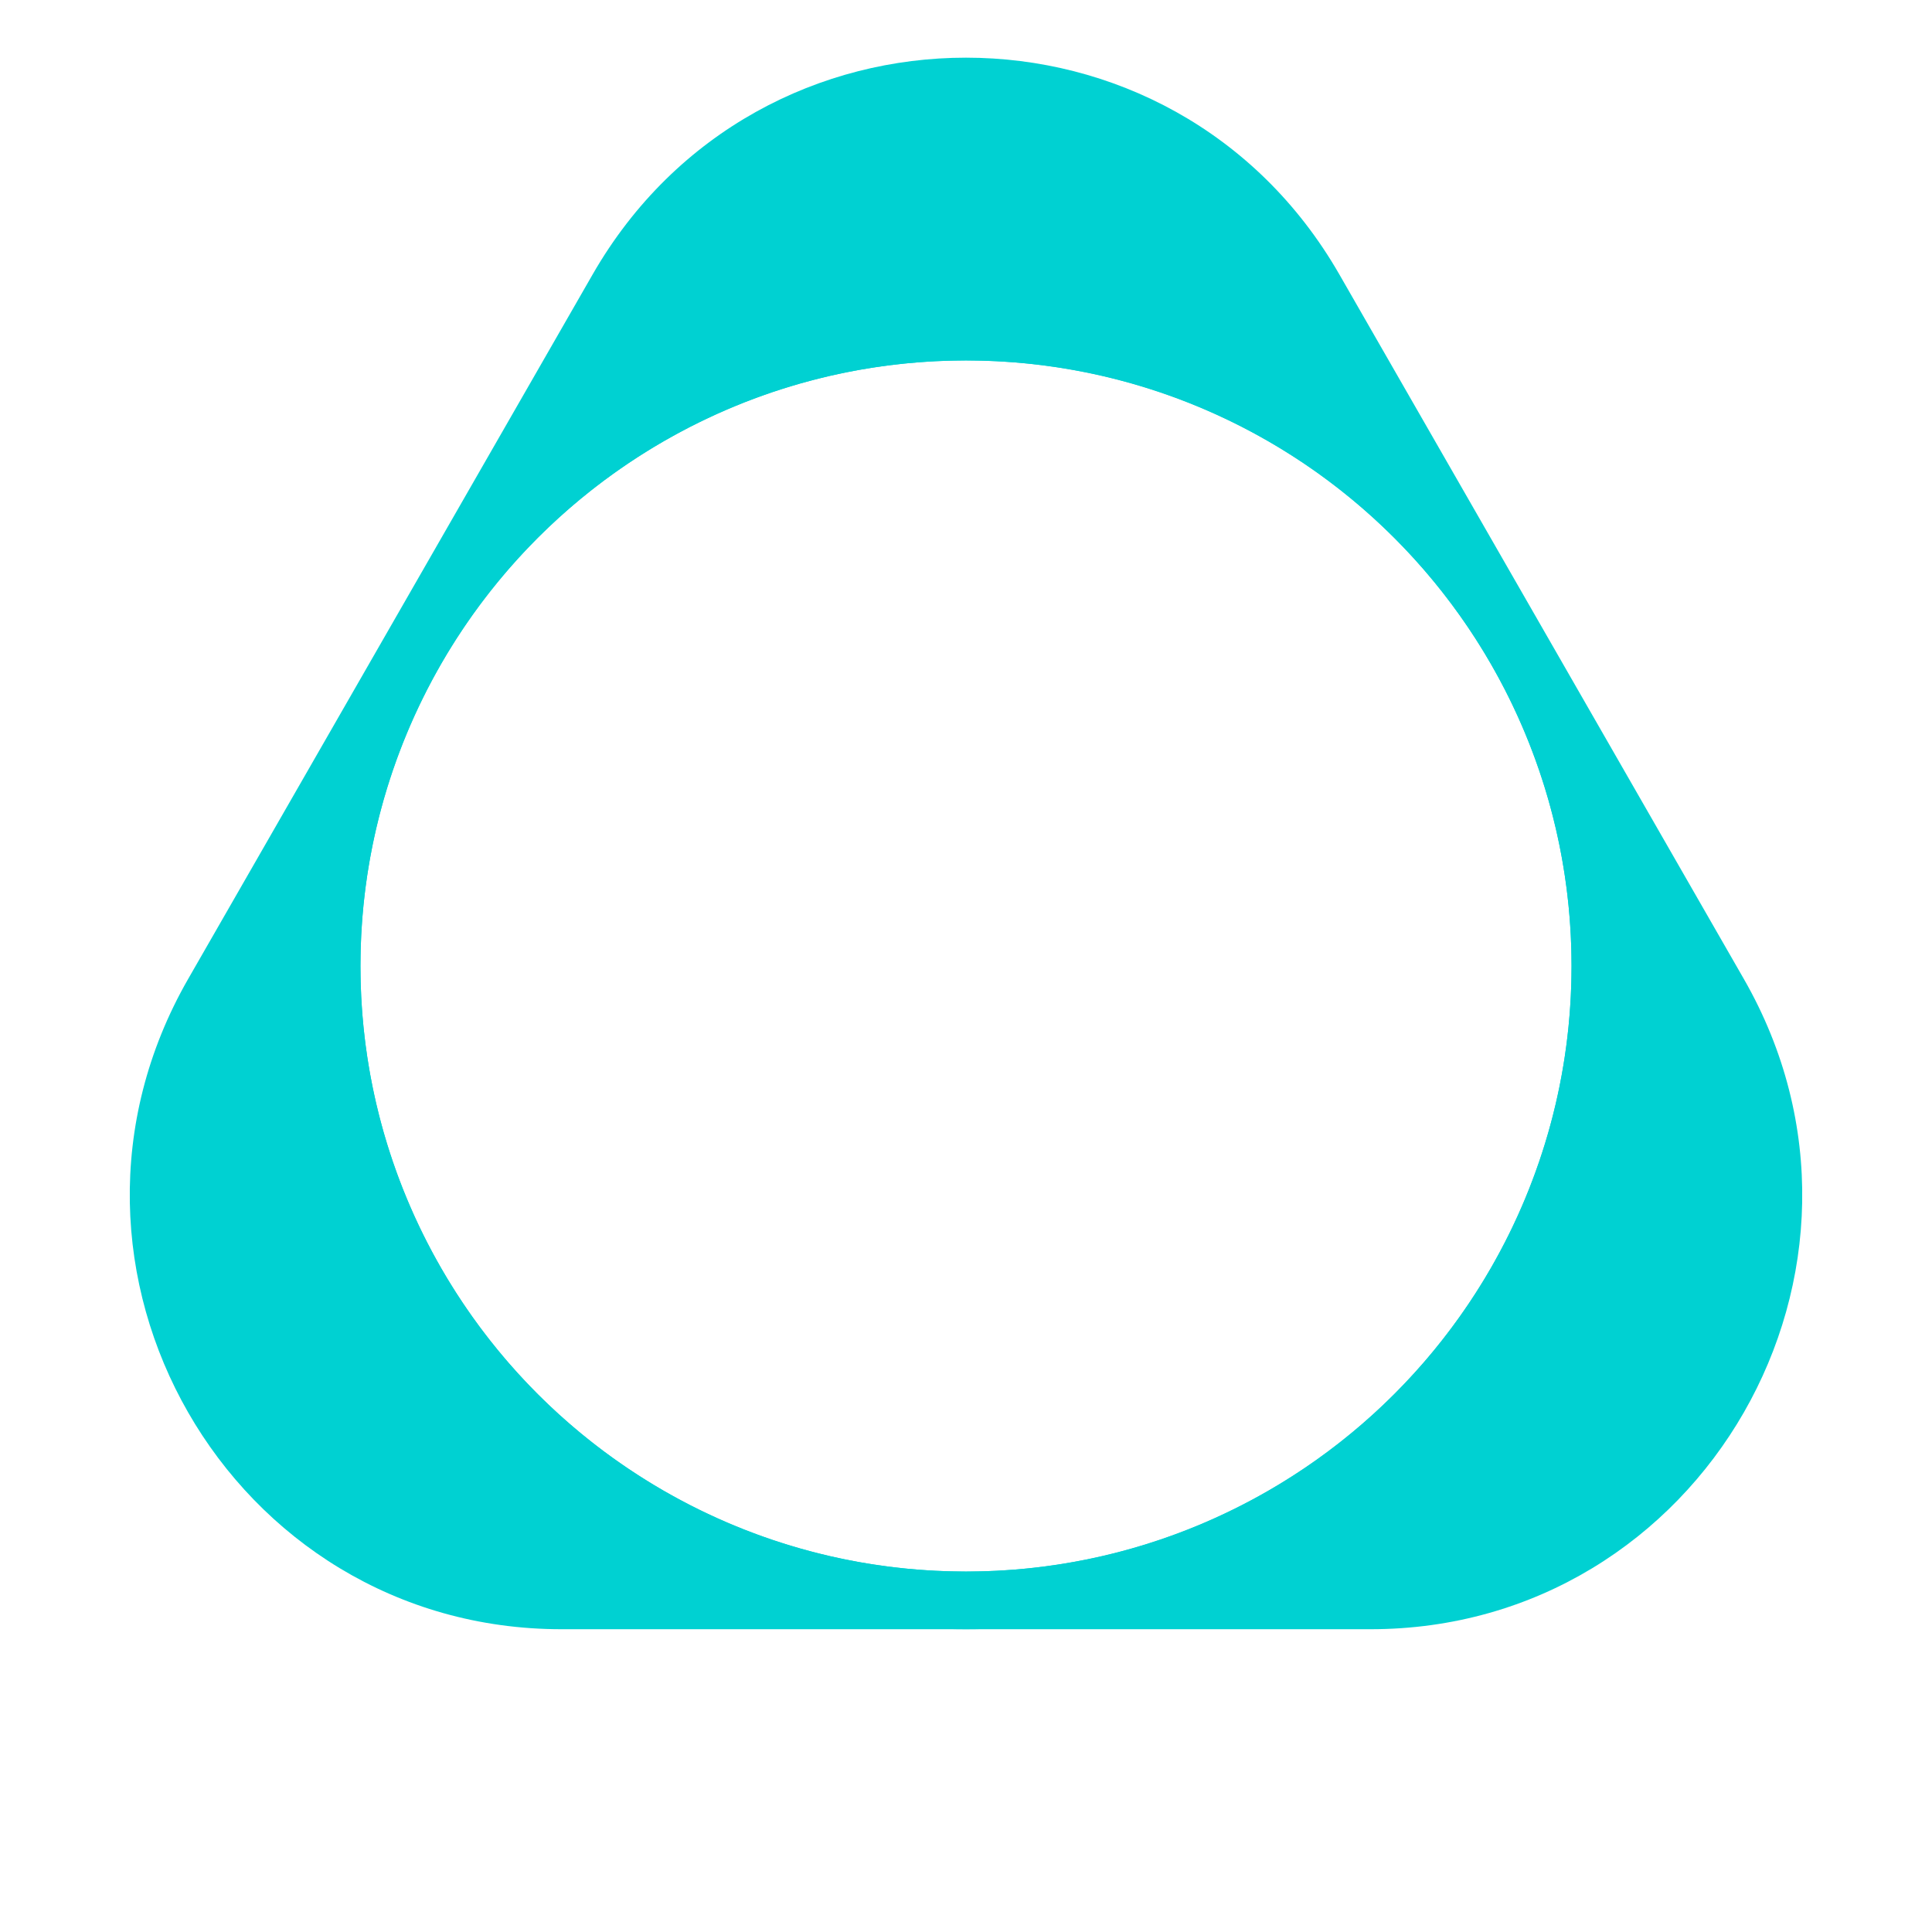
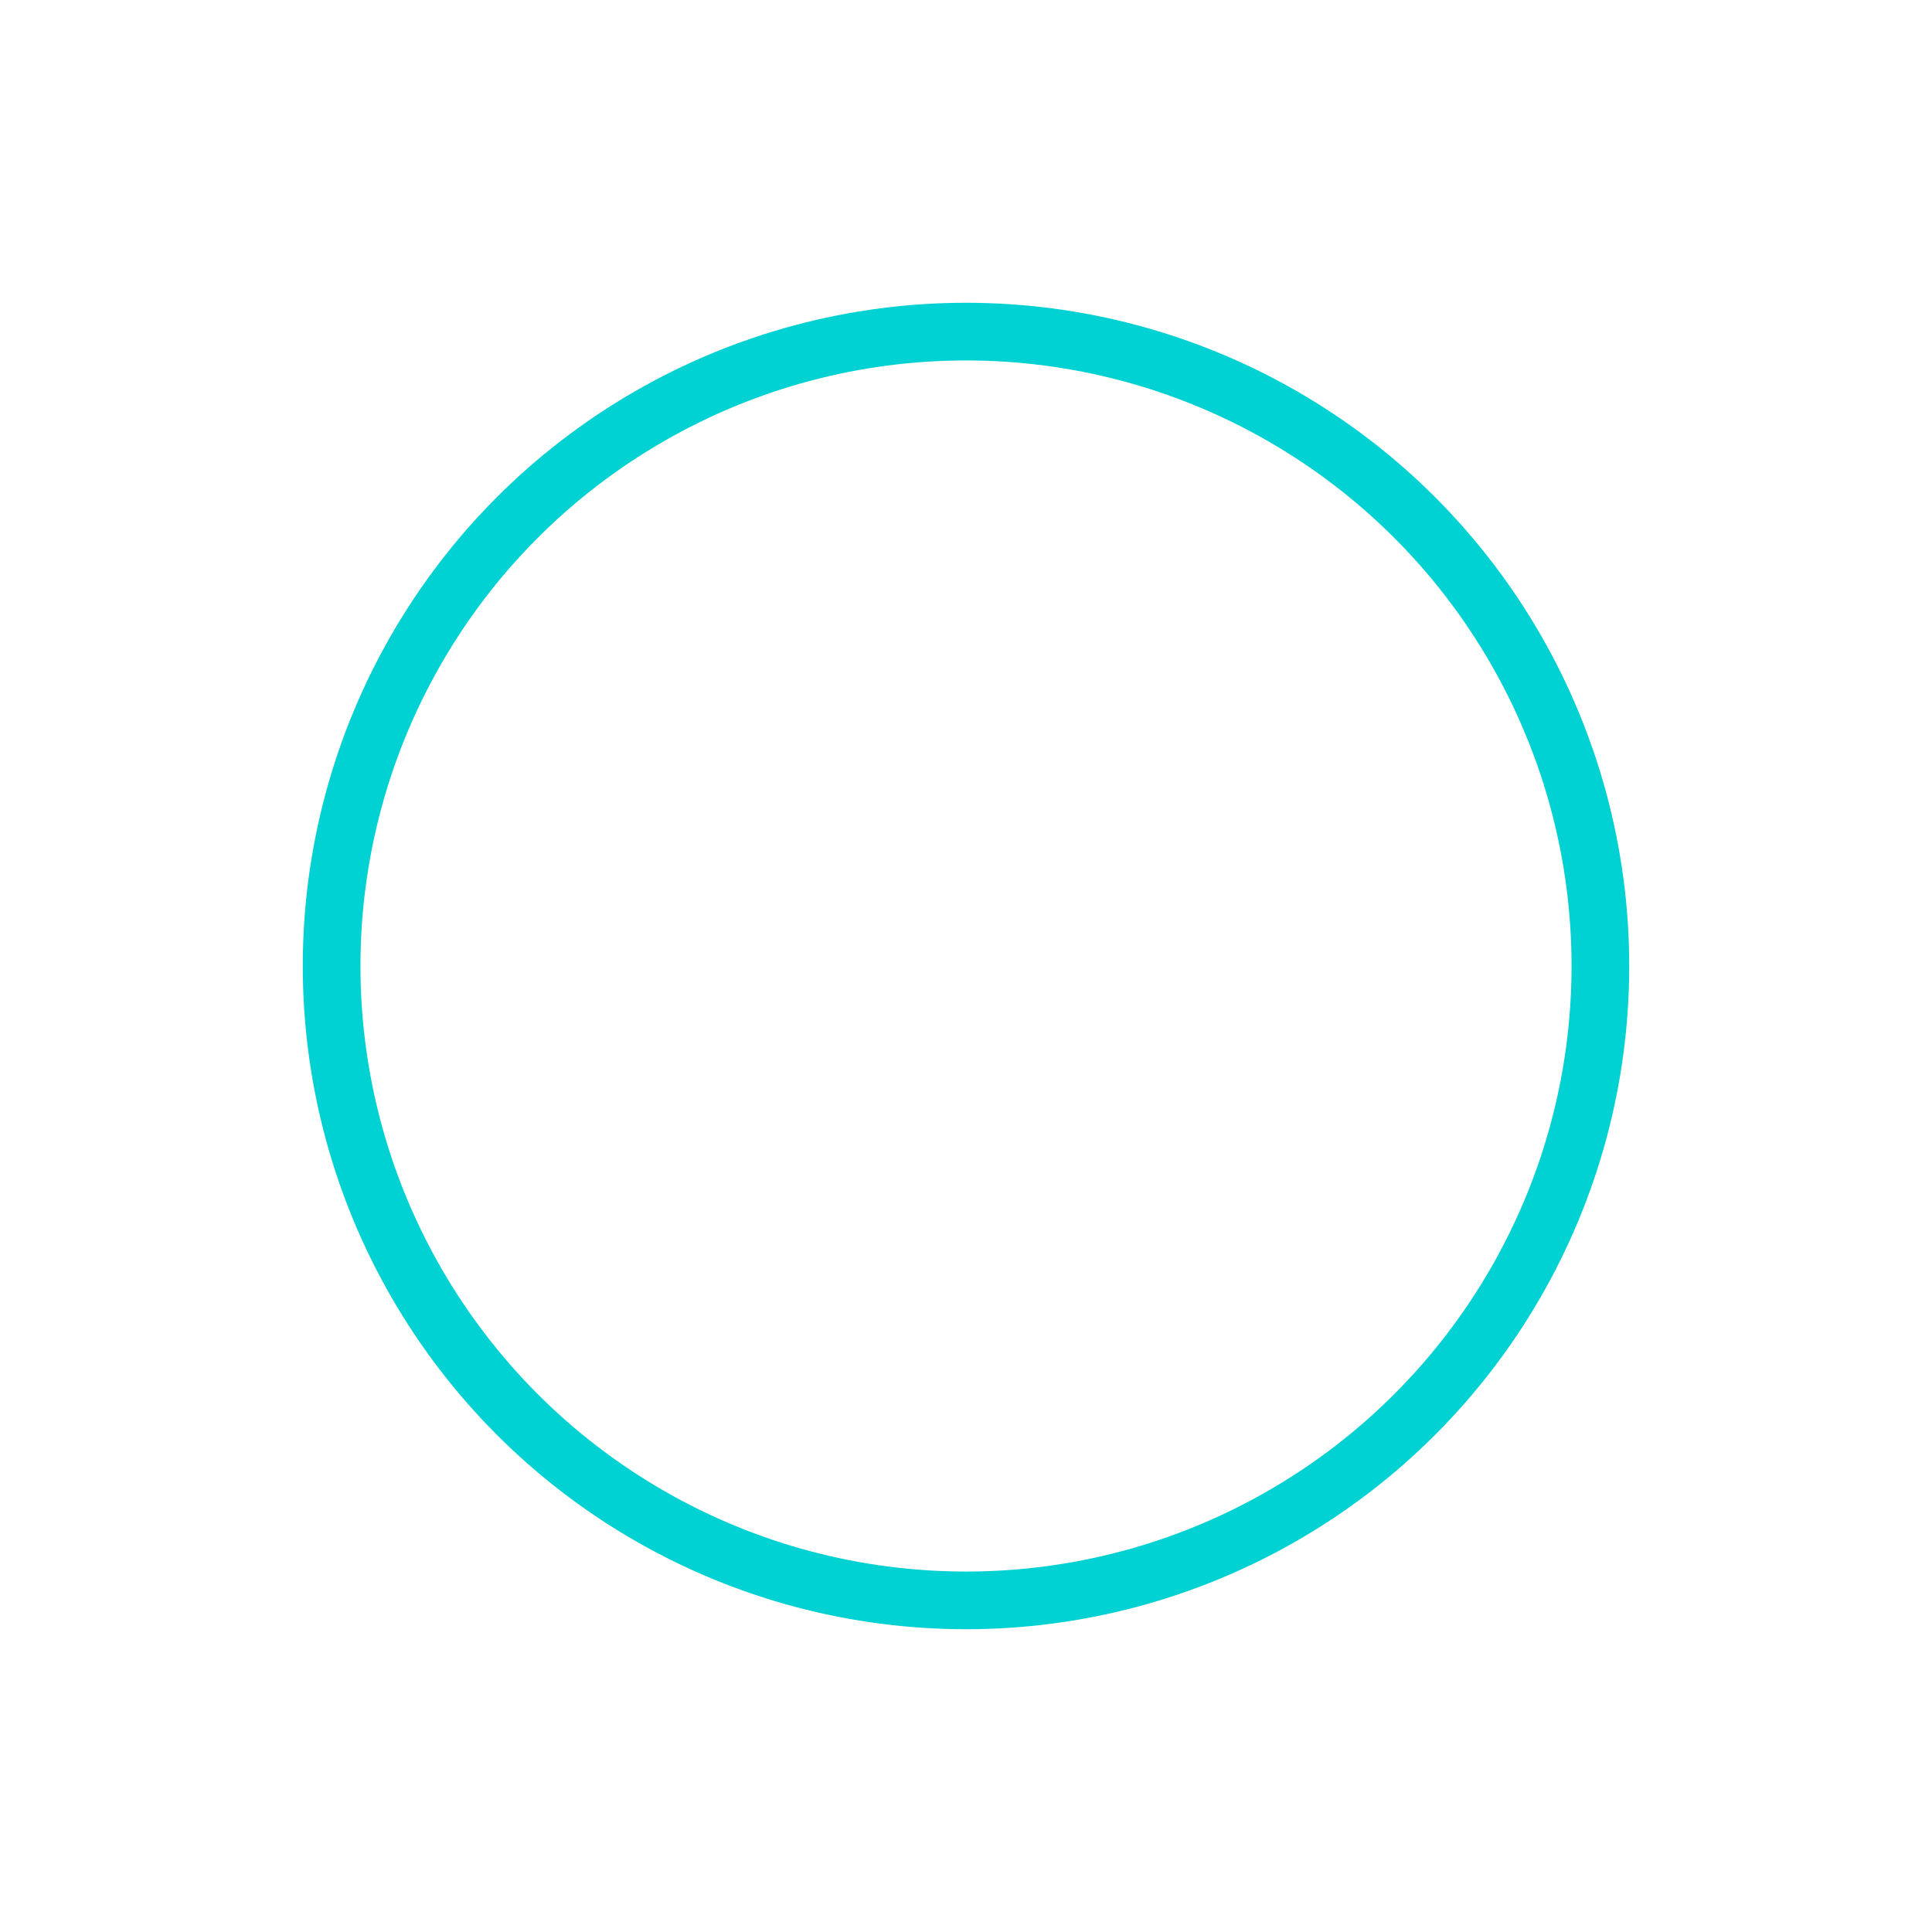
<svg xmlns="http://www.w3.org/2000/svg" width="134" height="134" viewBox="0 0 134 134" fill="none" class="rotate">
  <circle cx="67" cy="67" r="44" stroke="#00D1D2" stroke-width="4" class="cyrcle" />
-   <path fill-rule="evenodd" clip-rule="evenodd" d="M92.896 19.035C81.386 -1.011 52.614 -1.012 41.104 19.035L13.051 67.897C1.542 87.942 15.928 113 38.946 113H95.054C118.072 113 132.459 87.942 120.949 67.897L92.896 19.035ZM67 109C90.196 109 109 90.196 109 67C109 43.804 90.196 25 67 25C43.804 25 25 43.804 25 67C25 90.196 43.804 109 67 109Z" fill="#00D1D2" />
</svg>